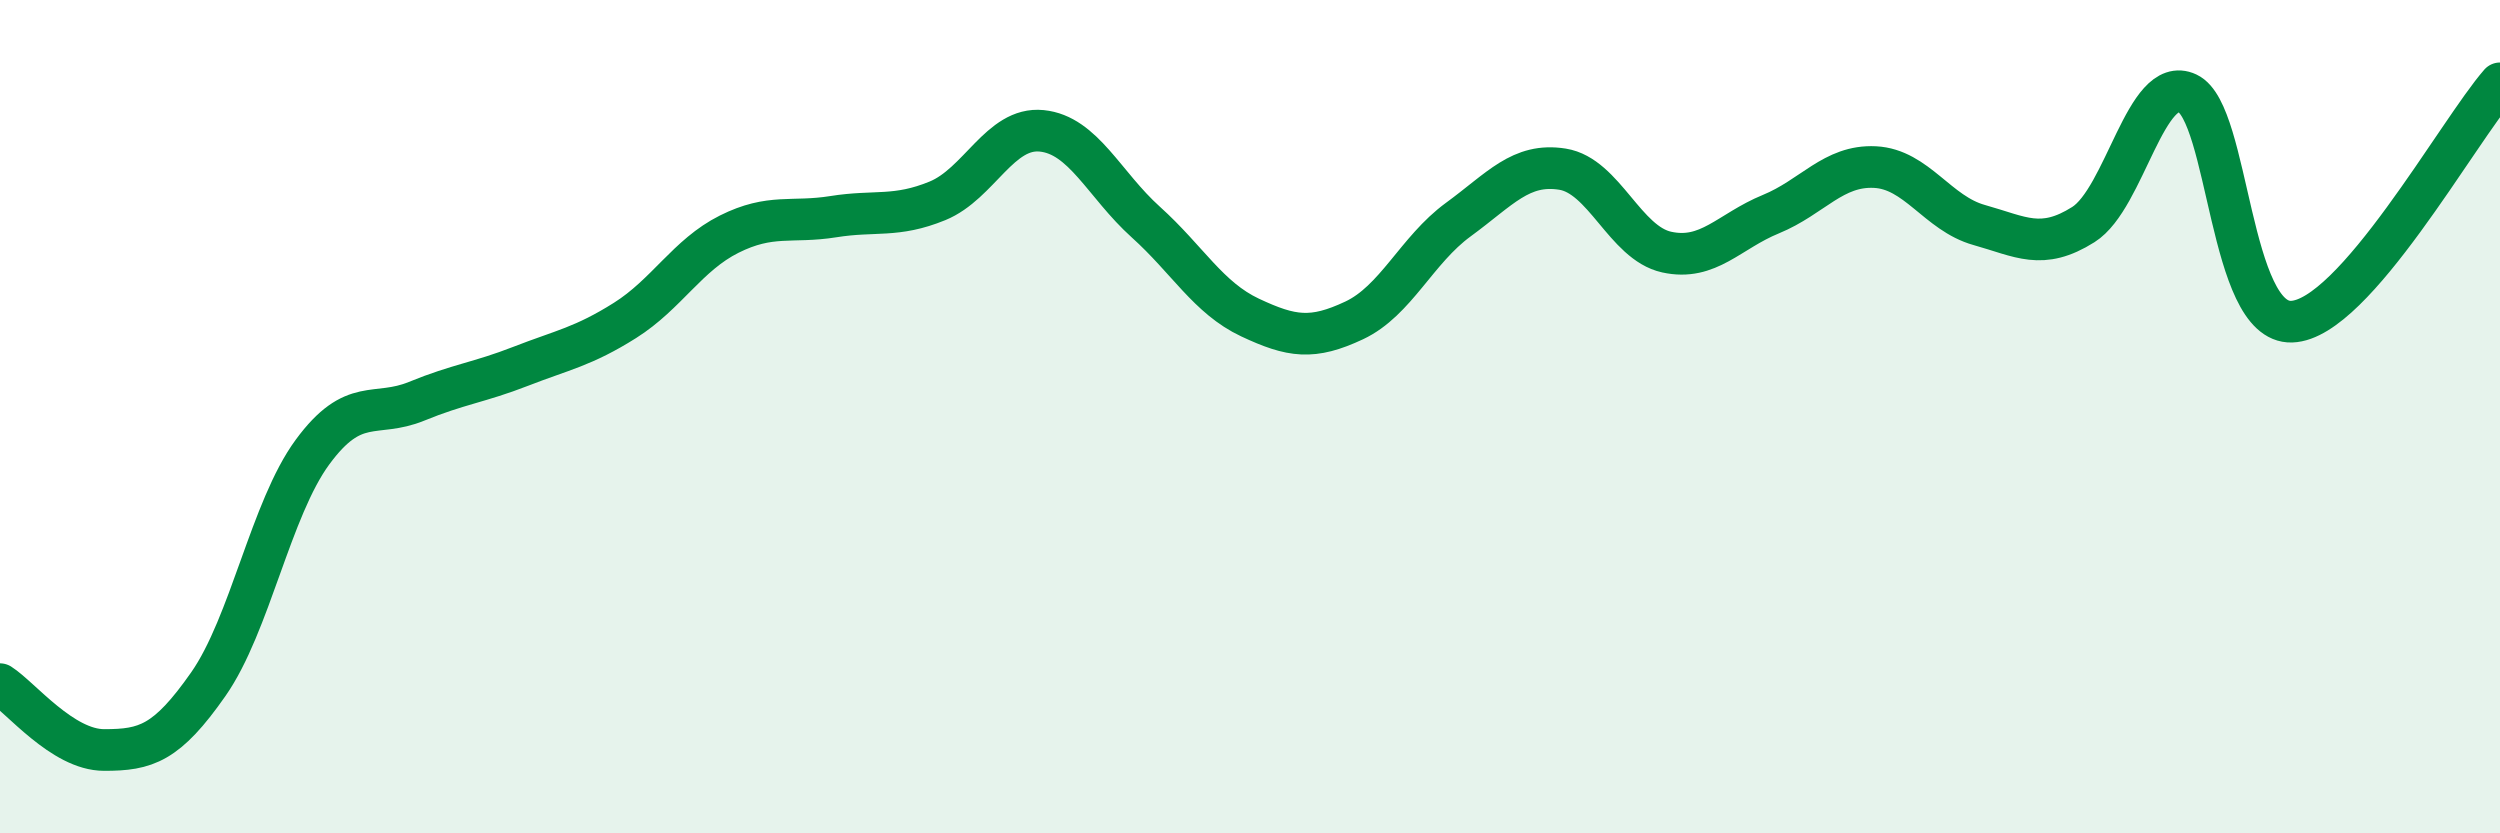
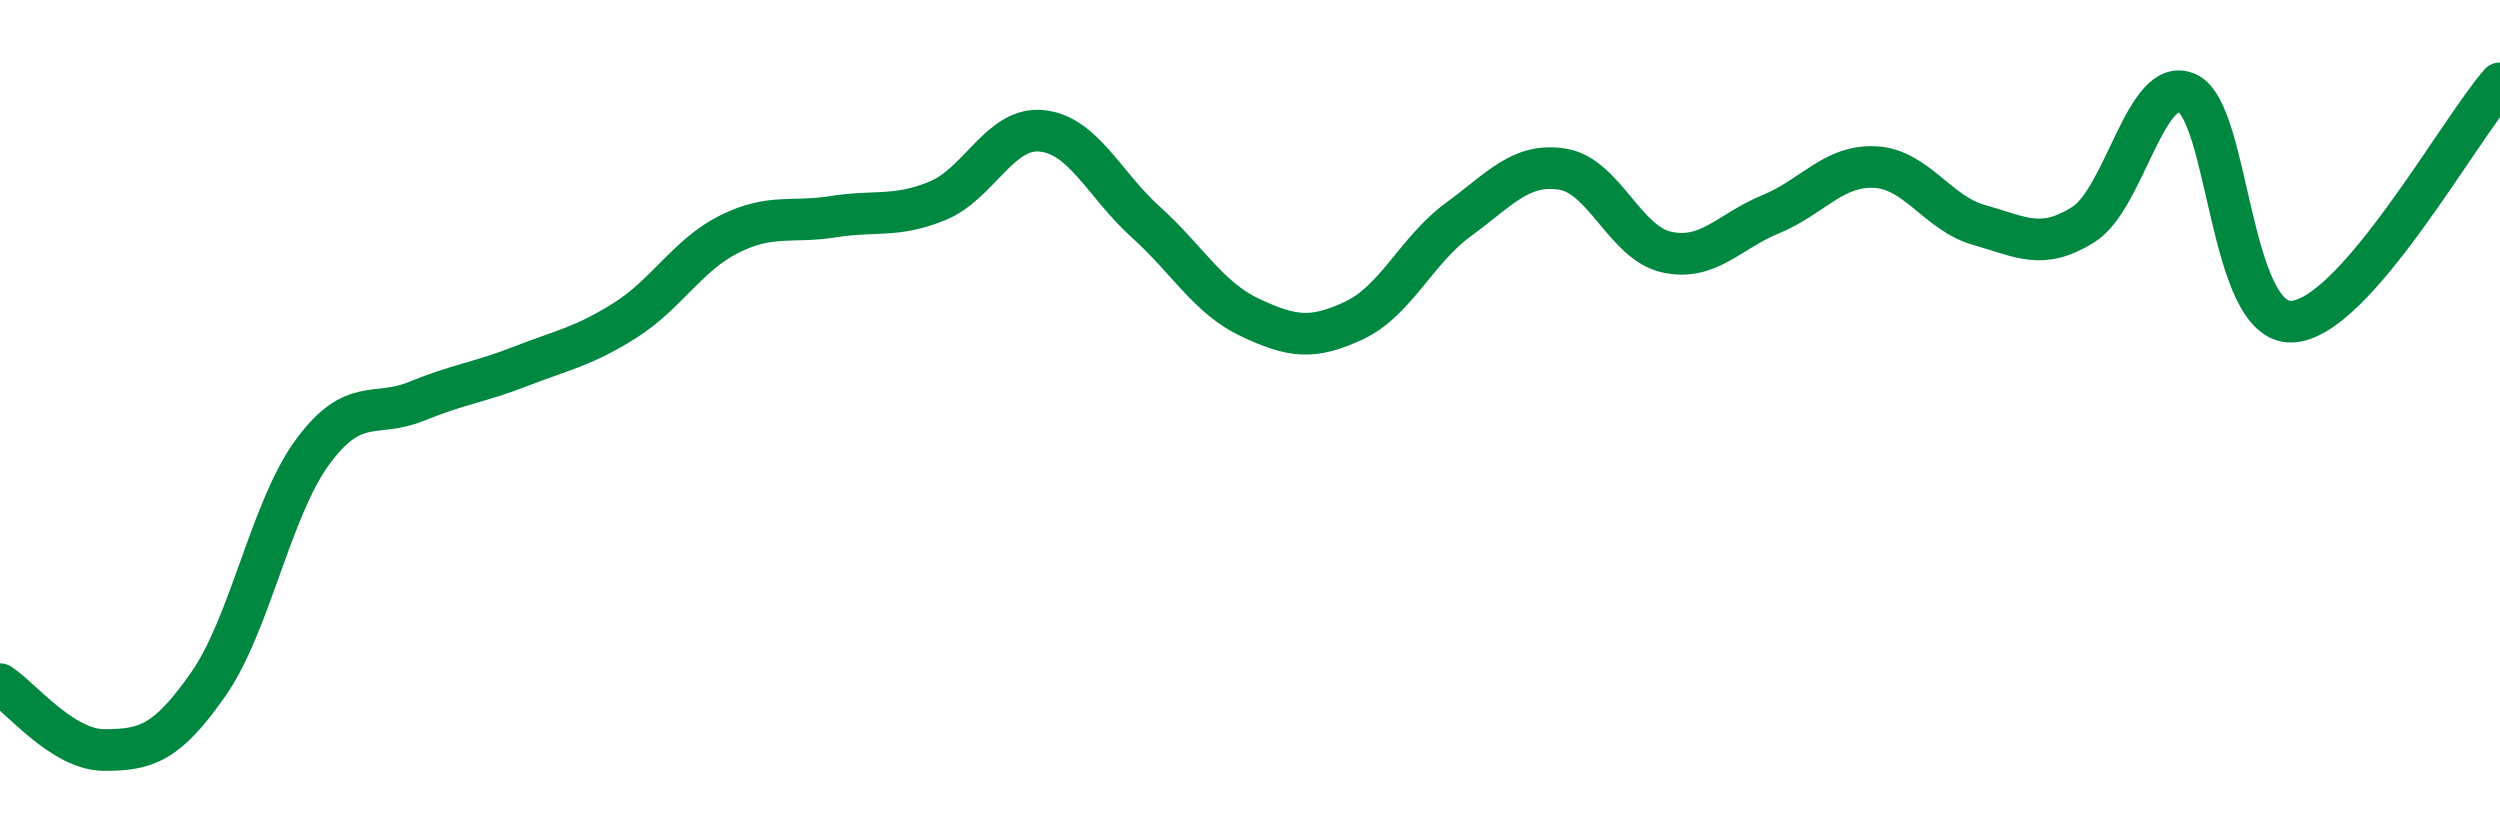
<svg xmlns="http://www.w3.org/2000/svg" width="60" height="20" viewBox="0 0 60 20">
-   <path d="M 0,16.42 C 0.5,16.74 1.5,18 2.5,18 C 3.5,18 4,17.85 5,16.42 C 6,14.99 6.5,12.21 7.5,10.85 C 8.5,9.49 9,10.04 10,9.63 C 11,9.22 11.5,9.18 12.5,8.79 C 13.5,8.4 14,8.32 15,7.69 C 16,7.06 16.5,6.12 17.5,5.62 C 18.5,5.12 19,5.36 20,5.2 C 21,5.04 21.5,5.23 22.5,4.82 C 23.5,4.41 24,3.04 25,3.14 C 26,3.24 26.5,4.43 27.5,5.33 C 28.5,6.23 29,7.15 30,7.62 C 31,8.09 31.5,8.16 32.5,7.69 C 33.5,7.22 34,6 35,5.27 C 36,4.54 36.5,3.9 37.5,4.06 C 38.5,4.22 39,5.83 40,6.05 C 41,6.27 41.5,5.55 42.5,5.14 C 43.5,4.73 44,3.96 45,4.01 C 46,4.06 46.5,5.12 47.5,5.4 C 48.5,5.68 49,6.02 50,5.39 C 51,4.76 51.5,1.77 52.5,2.24 C 53.5,2.71 53.5,7.77 55,7.72 C 56.5,7.67 59,3.14 60,2L60 20L0 20Z" fill="#008740" opacity="0.1" stroke-linecap="round" stroke-linejoin="round" />
  <path d="M 0,16.42 C 0.5,16.74 1.5,18 2.5,18 C 3.5,18 4,17.85 5,16.42 C 6,14.99 6.5,12.21 7.5,10.85 C 8.5,9.49 9,10.04 10,9.63 C 11,9.22 11.5,9.18 12.5,8.79 C 13.5,8.4 14,8.32 15,7.69 C 16,7.06 16.5,6.12 17.5,5.62 C 18.5,5.12 19,5.36 20,5.2 C 21,5.04 21.5,5.23 22.5,4.82 C 23.5,4.41 24,3.04 25,3.14 C 26,3.24 26.5,4.43 27.5,5.33 C 28.5,6.23 29,7.15 30,7.62 C 31,8.09 31.5,8.16 32.5,7.69 C 33.5,7.22 34,6 35,5.27 C 36,4.54 36.5,3.9 37.5,4.06 C 38.5,4.22 39,5.83 40,6.05 C 41,6.27 41.5,5.55 42.5,5.14 C 43.5,4.73 44,3.96 45,4.01 C 46,4.06 46.5,5.12 47.5,5.4 C 48.5,5.68 49,6.02 50,5.39 C 51,4.76 51.5,1.77 52.5,2.24 C 53.5,2.71 53.5,7.77 55,7.72 C 56.5,7.67 59,3.14 60,2" stroke="#008740" stroke-width="1" fill="none" stroke-linecap="round" stroke-linejoin="round" />
</svg>